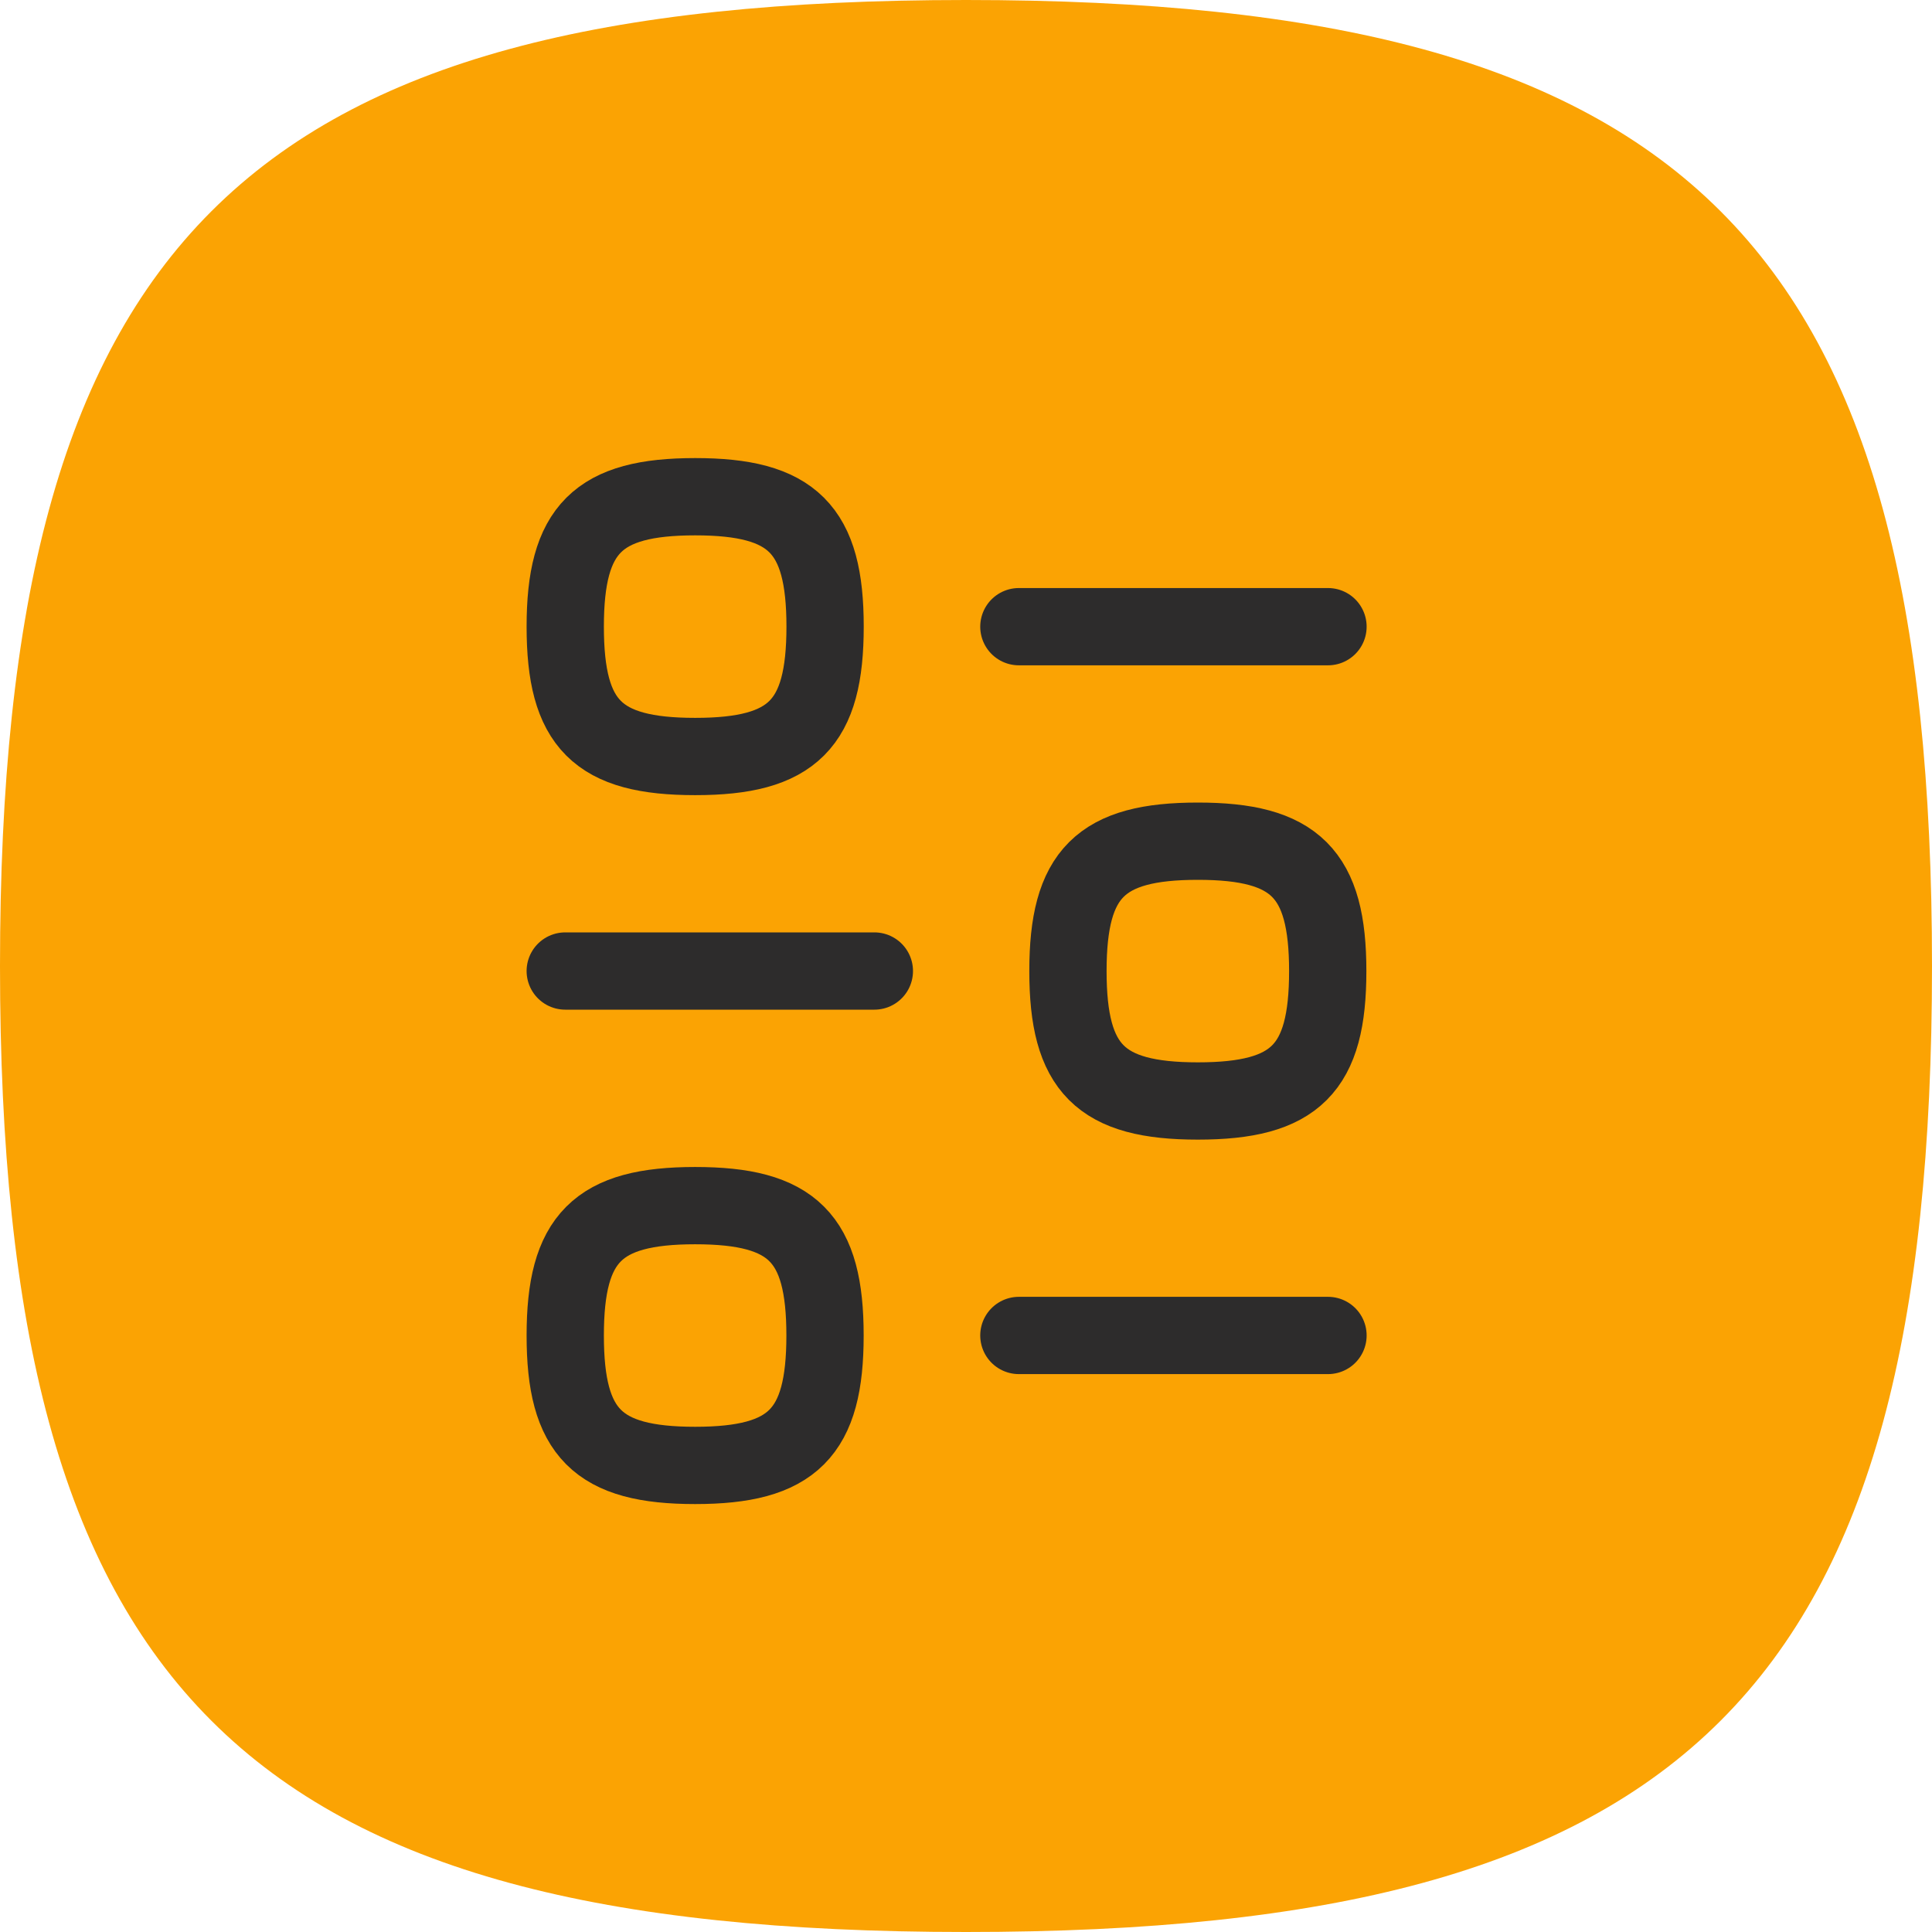
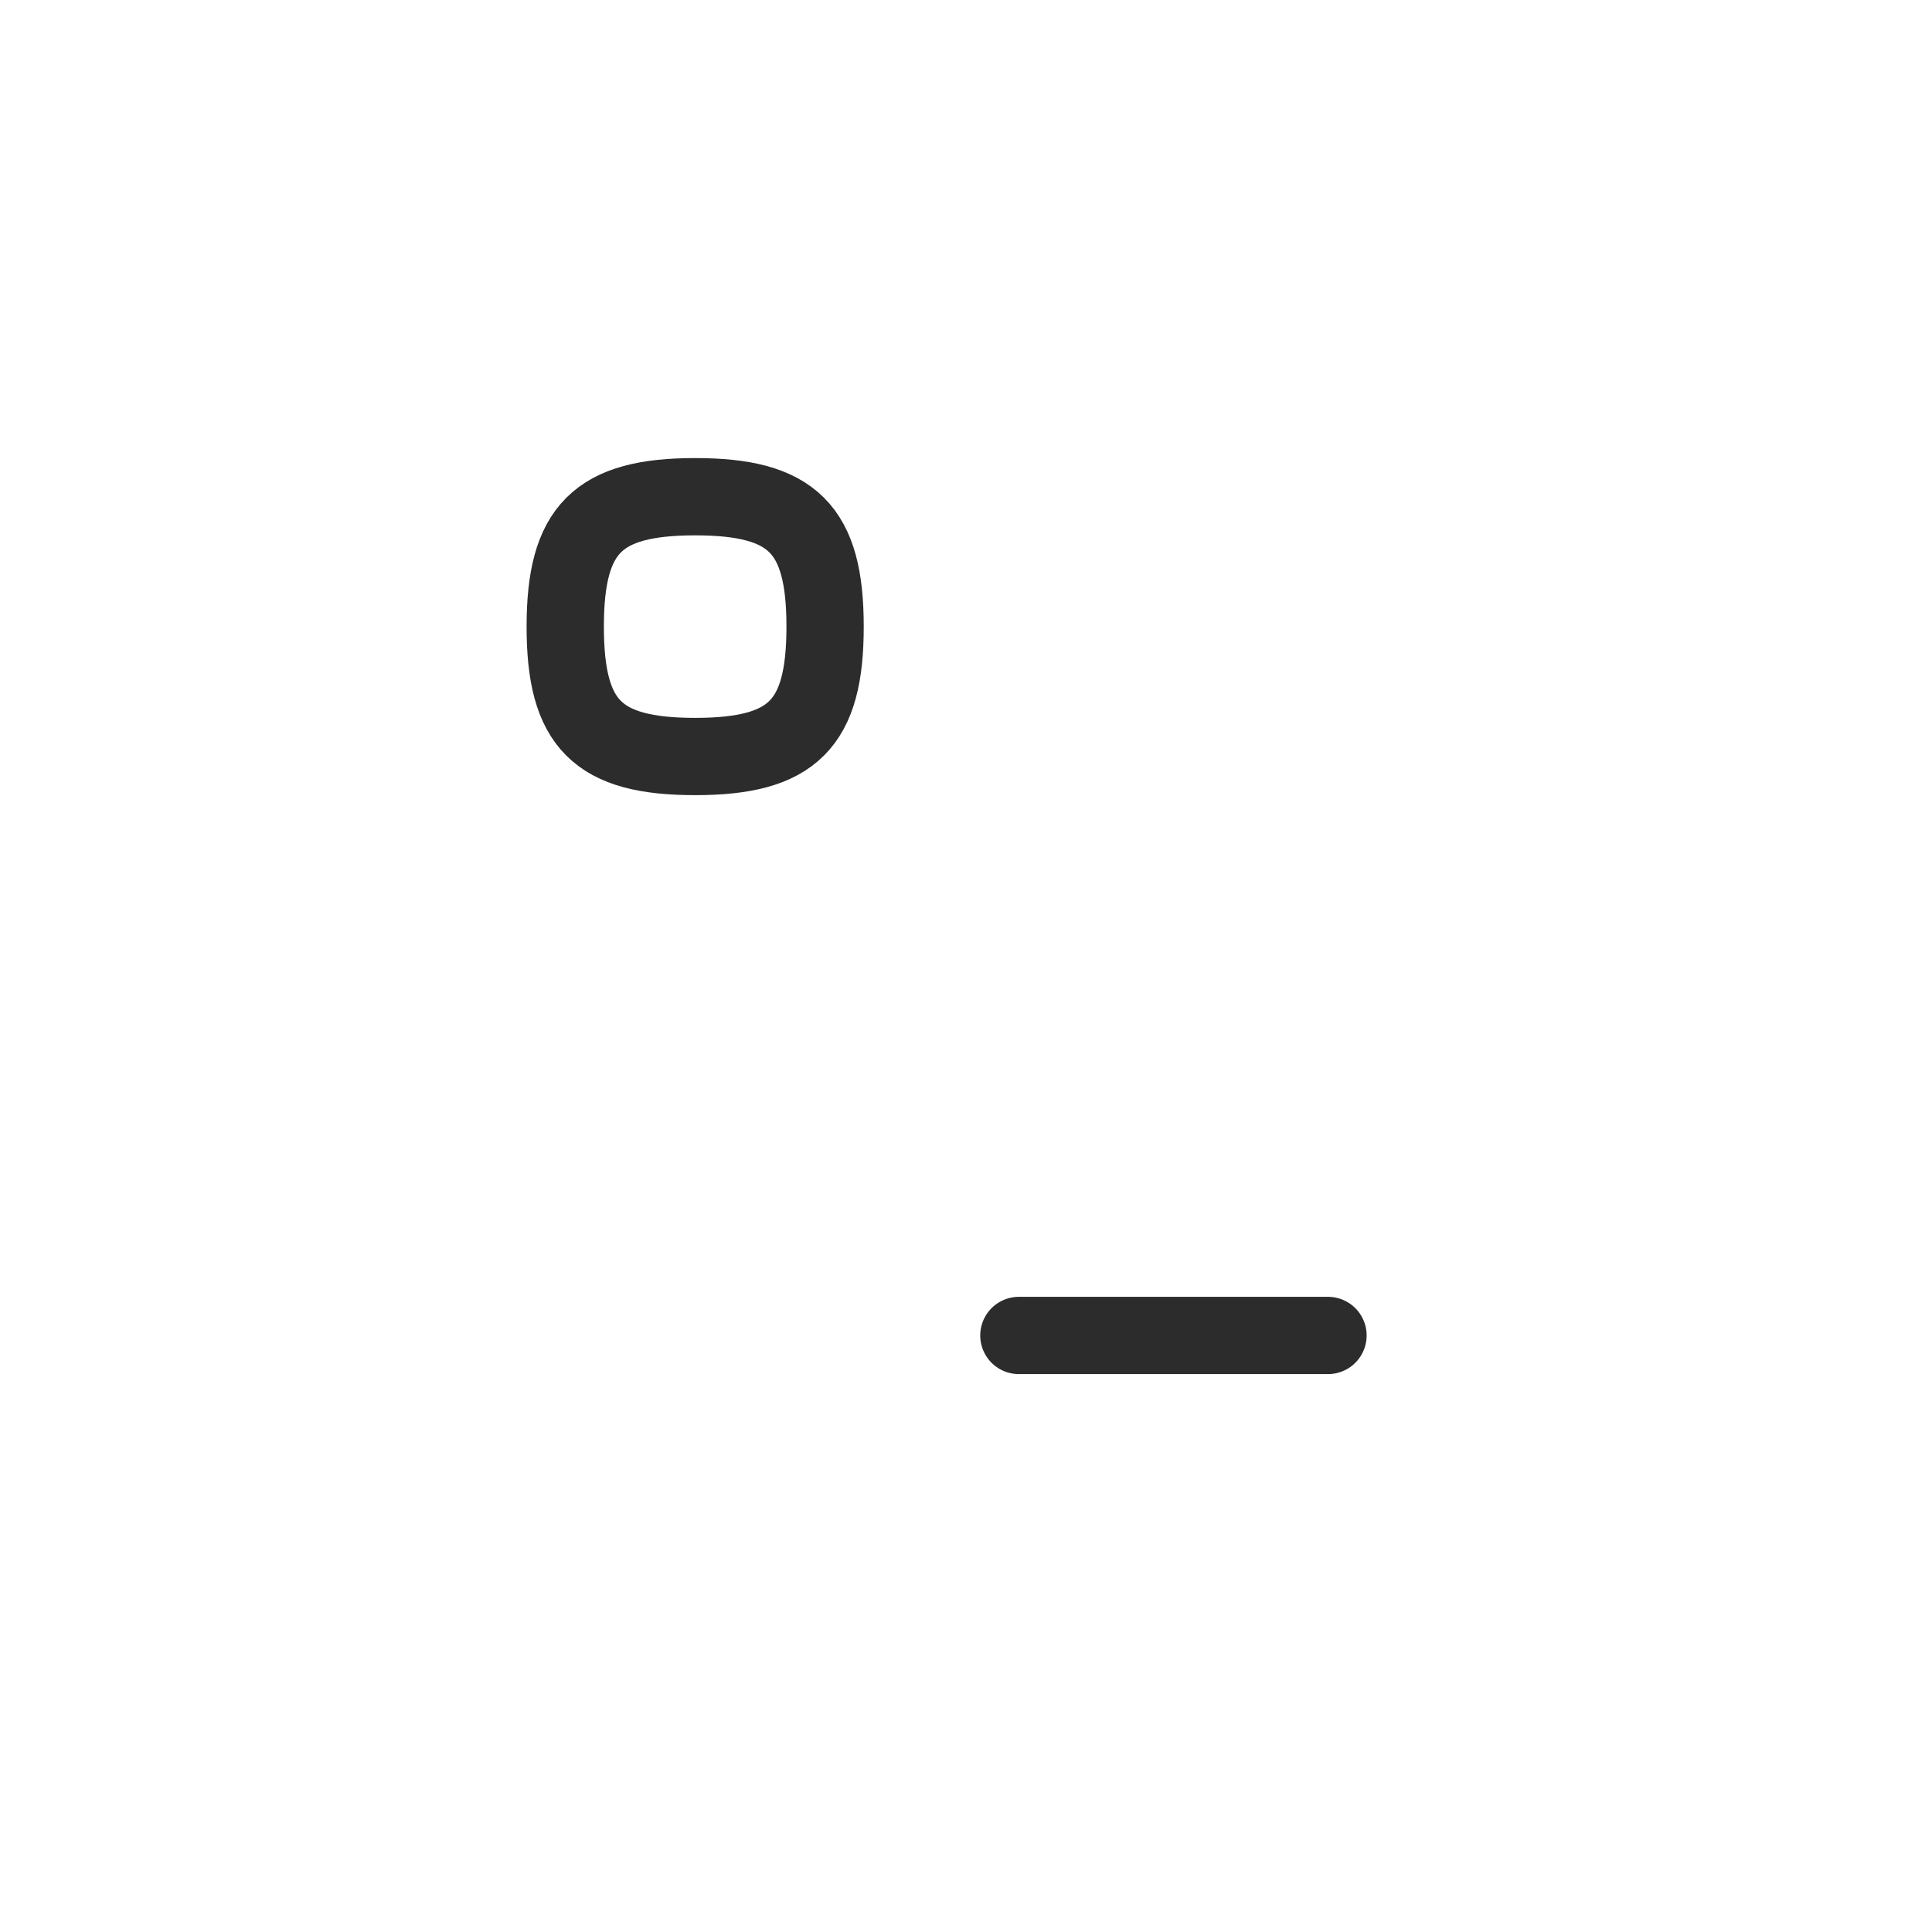
<svg xmlns="http://www.w3.org/2000/svg" id="filters" width="30" height="30" viewBox="0 0 30 30">
-   <path id="Stroke_4" data-name="Stroke 4" d="M0,15C0,3.751,3.751,0,15,0S30,3.751,30,15,26.249,30,15,30,0,26.249,0,15Z" fill="#fba303" />
  <g id="Iconly_Curved_Filter" data-name="Iconly/Curved/Filter" transform="translate(8.777 7.713)">
    <g id="Filter">
-       <path id="Stroke_1" data-name="Stroke 1" d="M4.8.447H0" transform="translate(0 6.918)" fill="none" stroke="#2d2c2c" stroke-linecap="round" stroke-linejoin="round" stroke-miterlimit="10" stroke-width="1.2" />
      <path id="Stroke_1-2" data-name="Stroke 1" d="M0,.447H4.8" transform="translate(7.044 12.577)" fill="none" stroke="#2d2c2c" stroke-linecap="round" stroke-linejoin="round" stroke-miterlimit="10" stroke-width="1.2" />
-       <path id="Stroke_3" data-name="Stroke 3" d="M0,2.017C0,3.53.5,4.034,2.017,4.034s2.017-.5,2.017-2.017S3.529,0,2.017,0,0,.5,0,2.017Z" transform="translate(7.806 5.349)" fill="none" stroke="#2d2c2c" stroke-linecap="round" stroke-linejoin="round" stroke-miterlimit="10" stroke-width="1.2" />
-       <path id="Stroke_3-2" data-name="Stroke 3" d="M4.034,2.017c0,1.513-.5,2.017-2.017,2.017S0,3.53,0,2.017.5,0,2.017,0,4.034.5,4.034,2.017Z" transform="translate(0 11.008)" fill="none" stroke="#2d2c2c" stroke-linecap="round" stroke-linejoin="round" stroke-miterlimit="10" stroke-width="1.2" />
-       <path id="Stroke_5" data-name="Stroke 5" d="M0,.447H4.8" transform="translate(7.044 1.571)" fill="none" stroke="#2d2c2c" stroke-linecap="round" stroke-linejoin="round" stroke-miterlimit="10" stroke-width="1.2" />
      <path id="Stroke_7" data-name="Stroke 7" d="M4.035,2.017C4.035.5,3.53,0,2.018,0S0,.5,0,2.017.5,4.034,2.018,4.034,4.035,3.53,4.035,2.017Z" fill="none" stroke="#2d2c2c" stroke-linecap="round" stroke-linejoin="round" stroke-miterlimit="10" stroke-width="1.2" />
    </g>
  </g>
</svg>